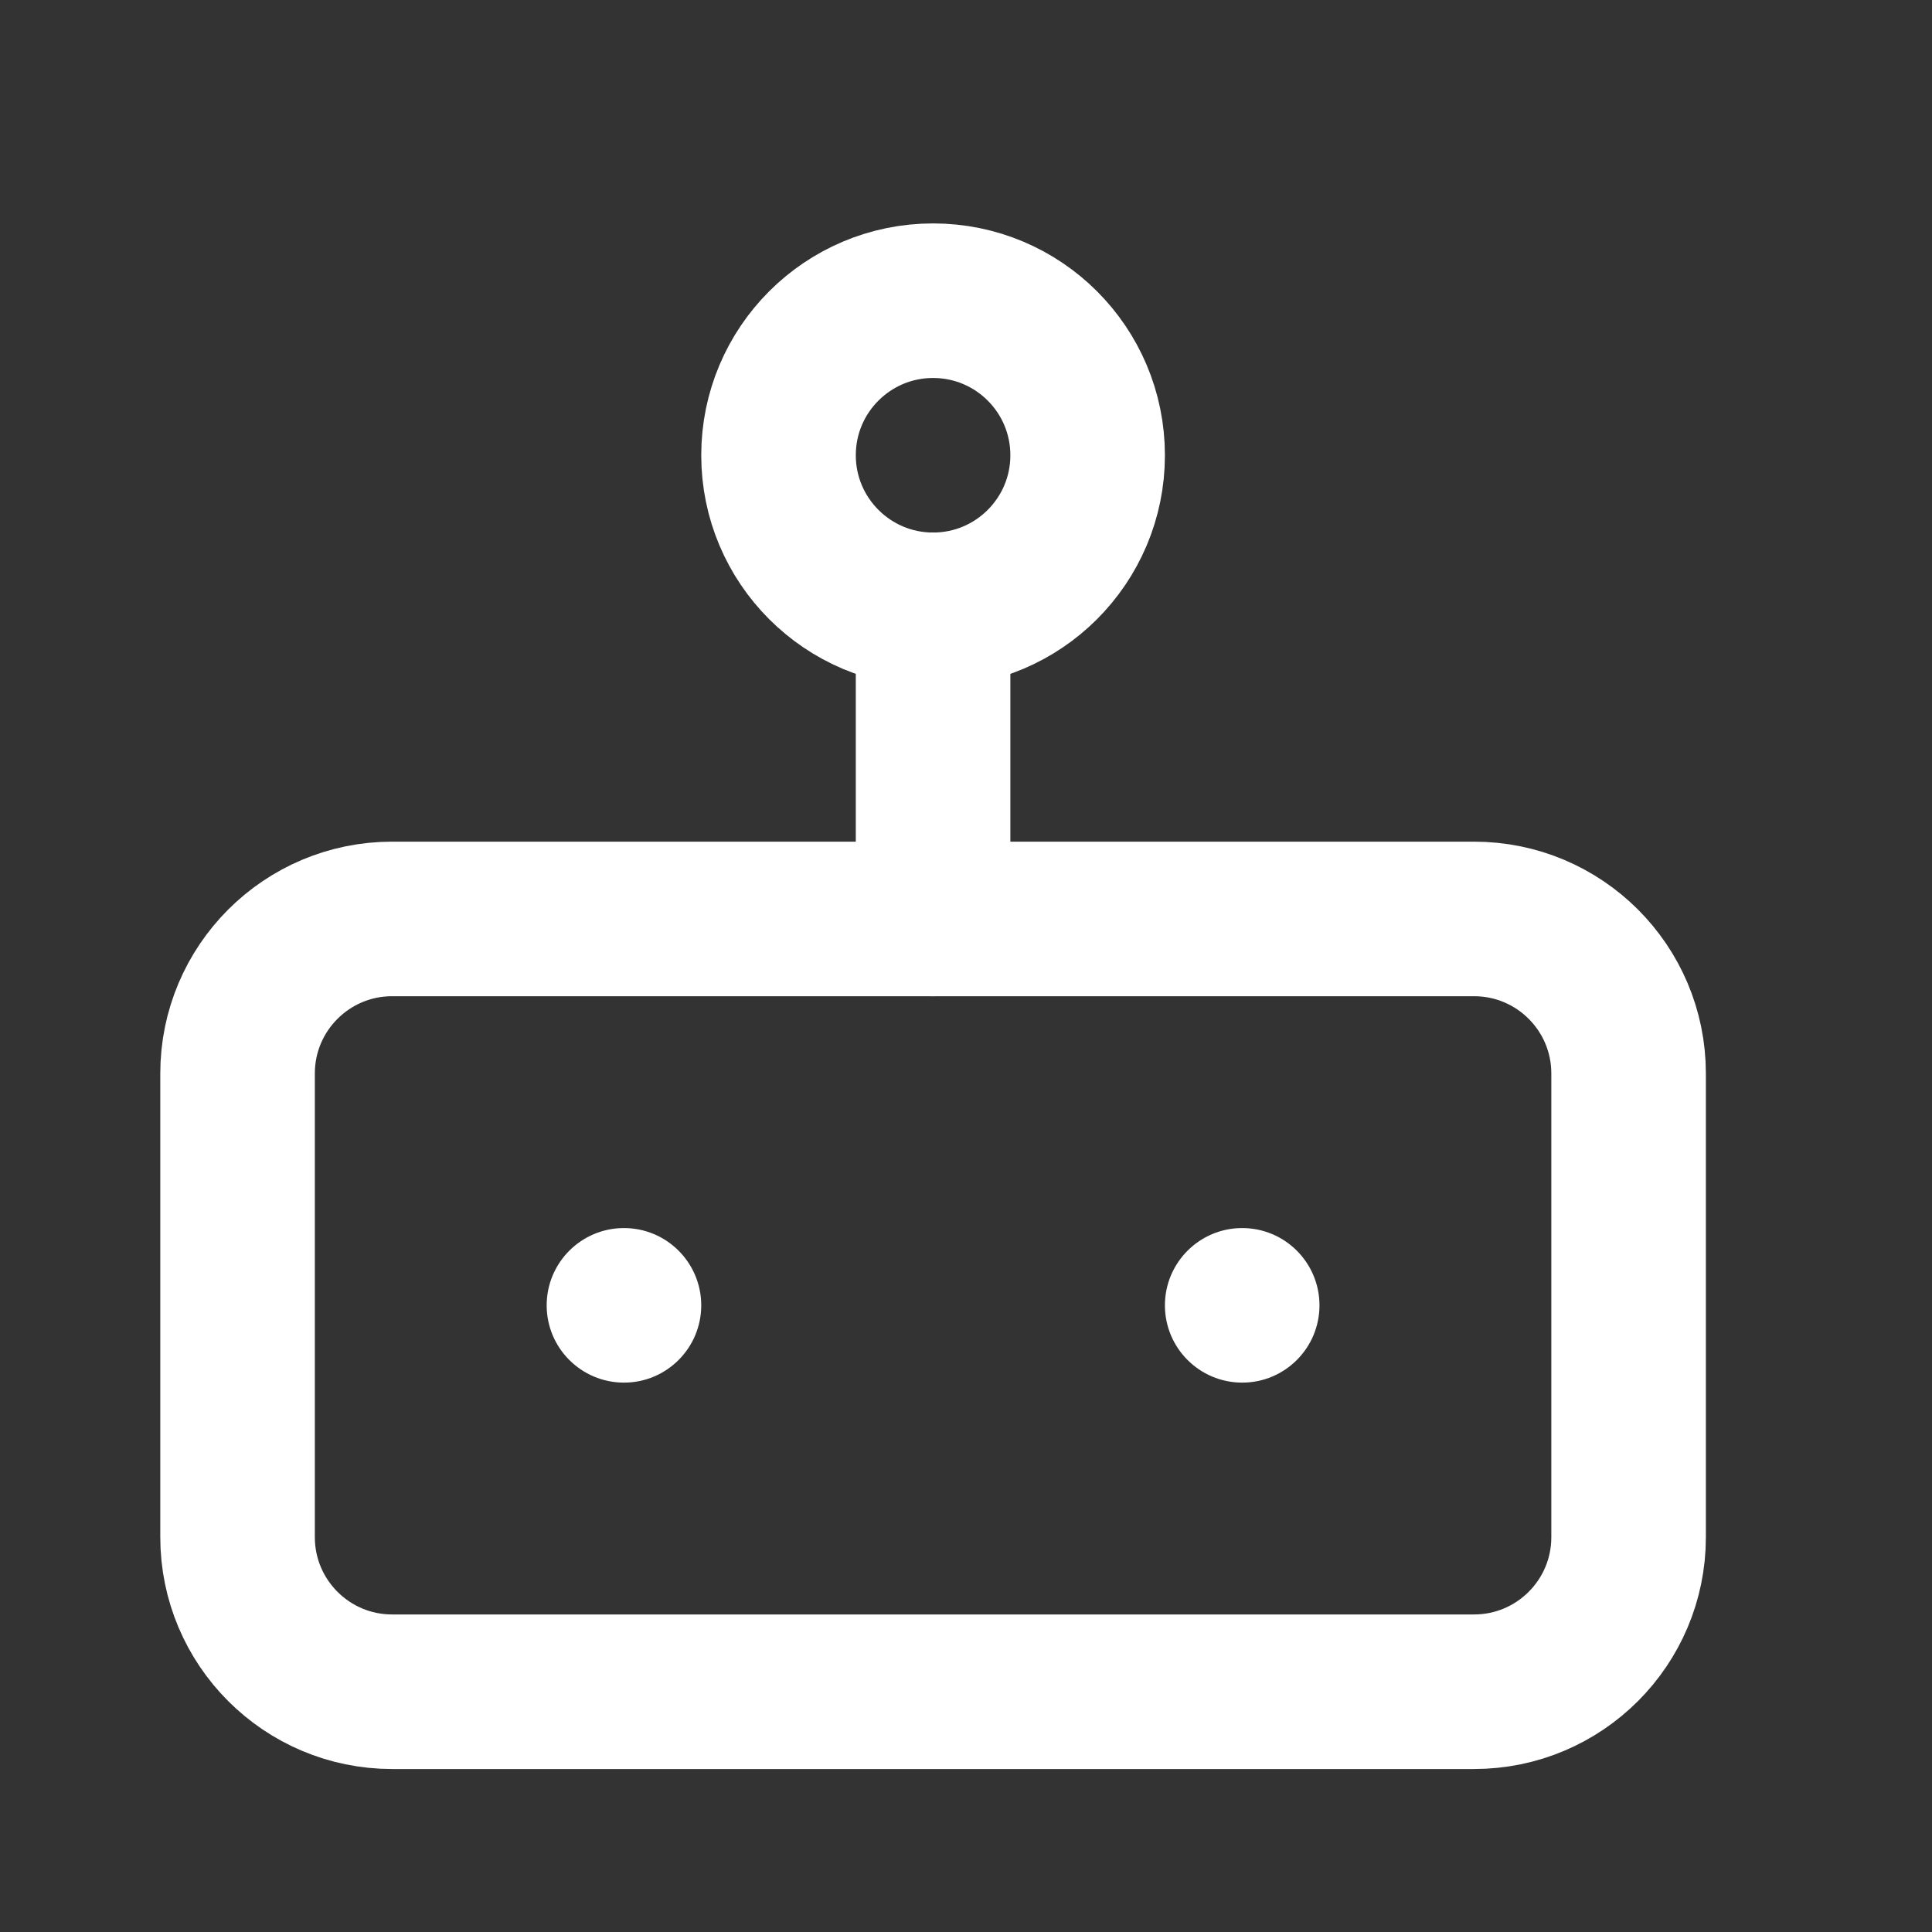
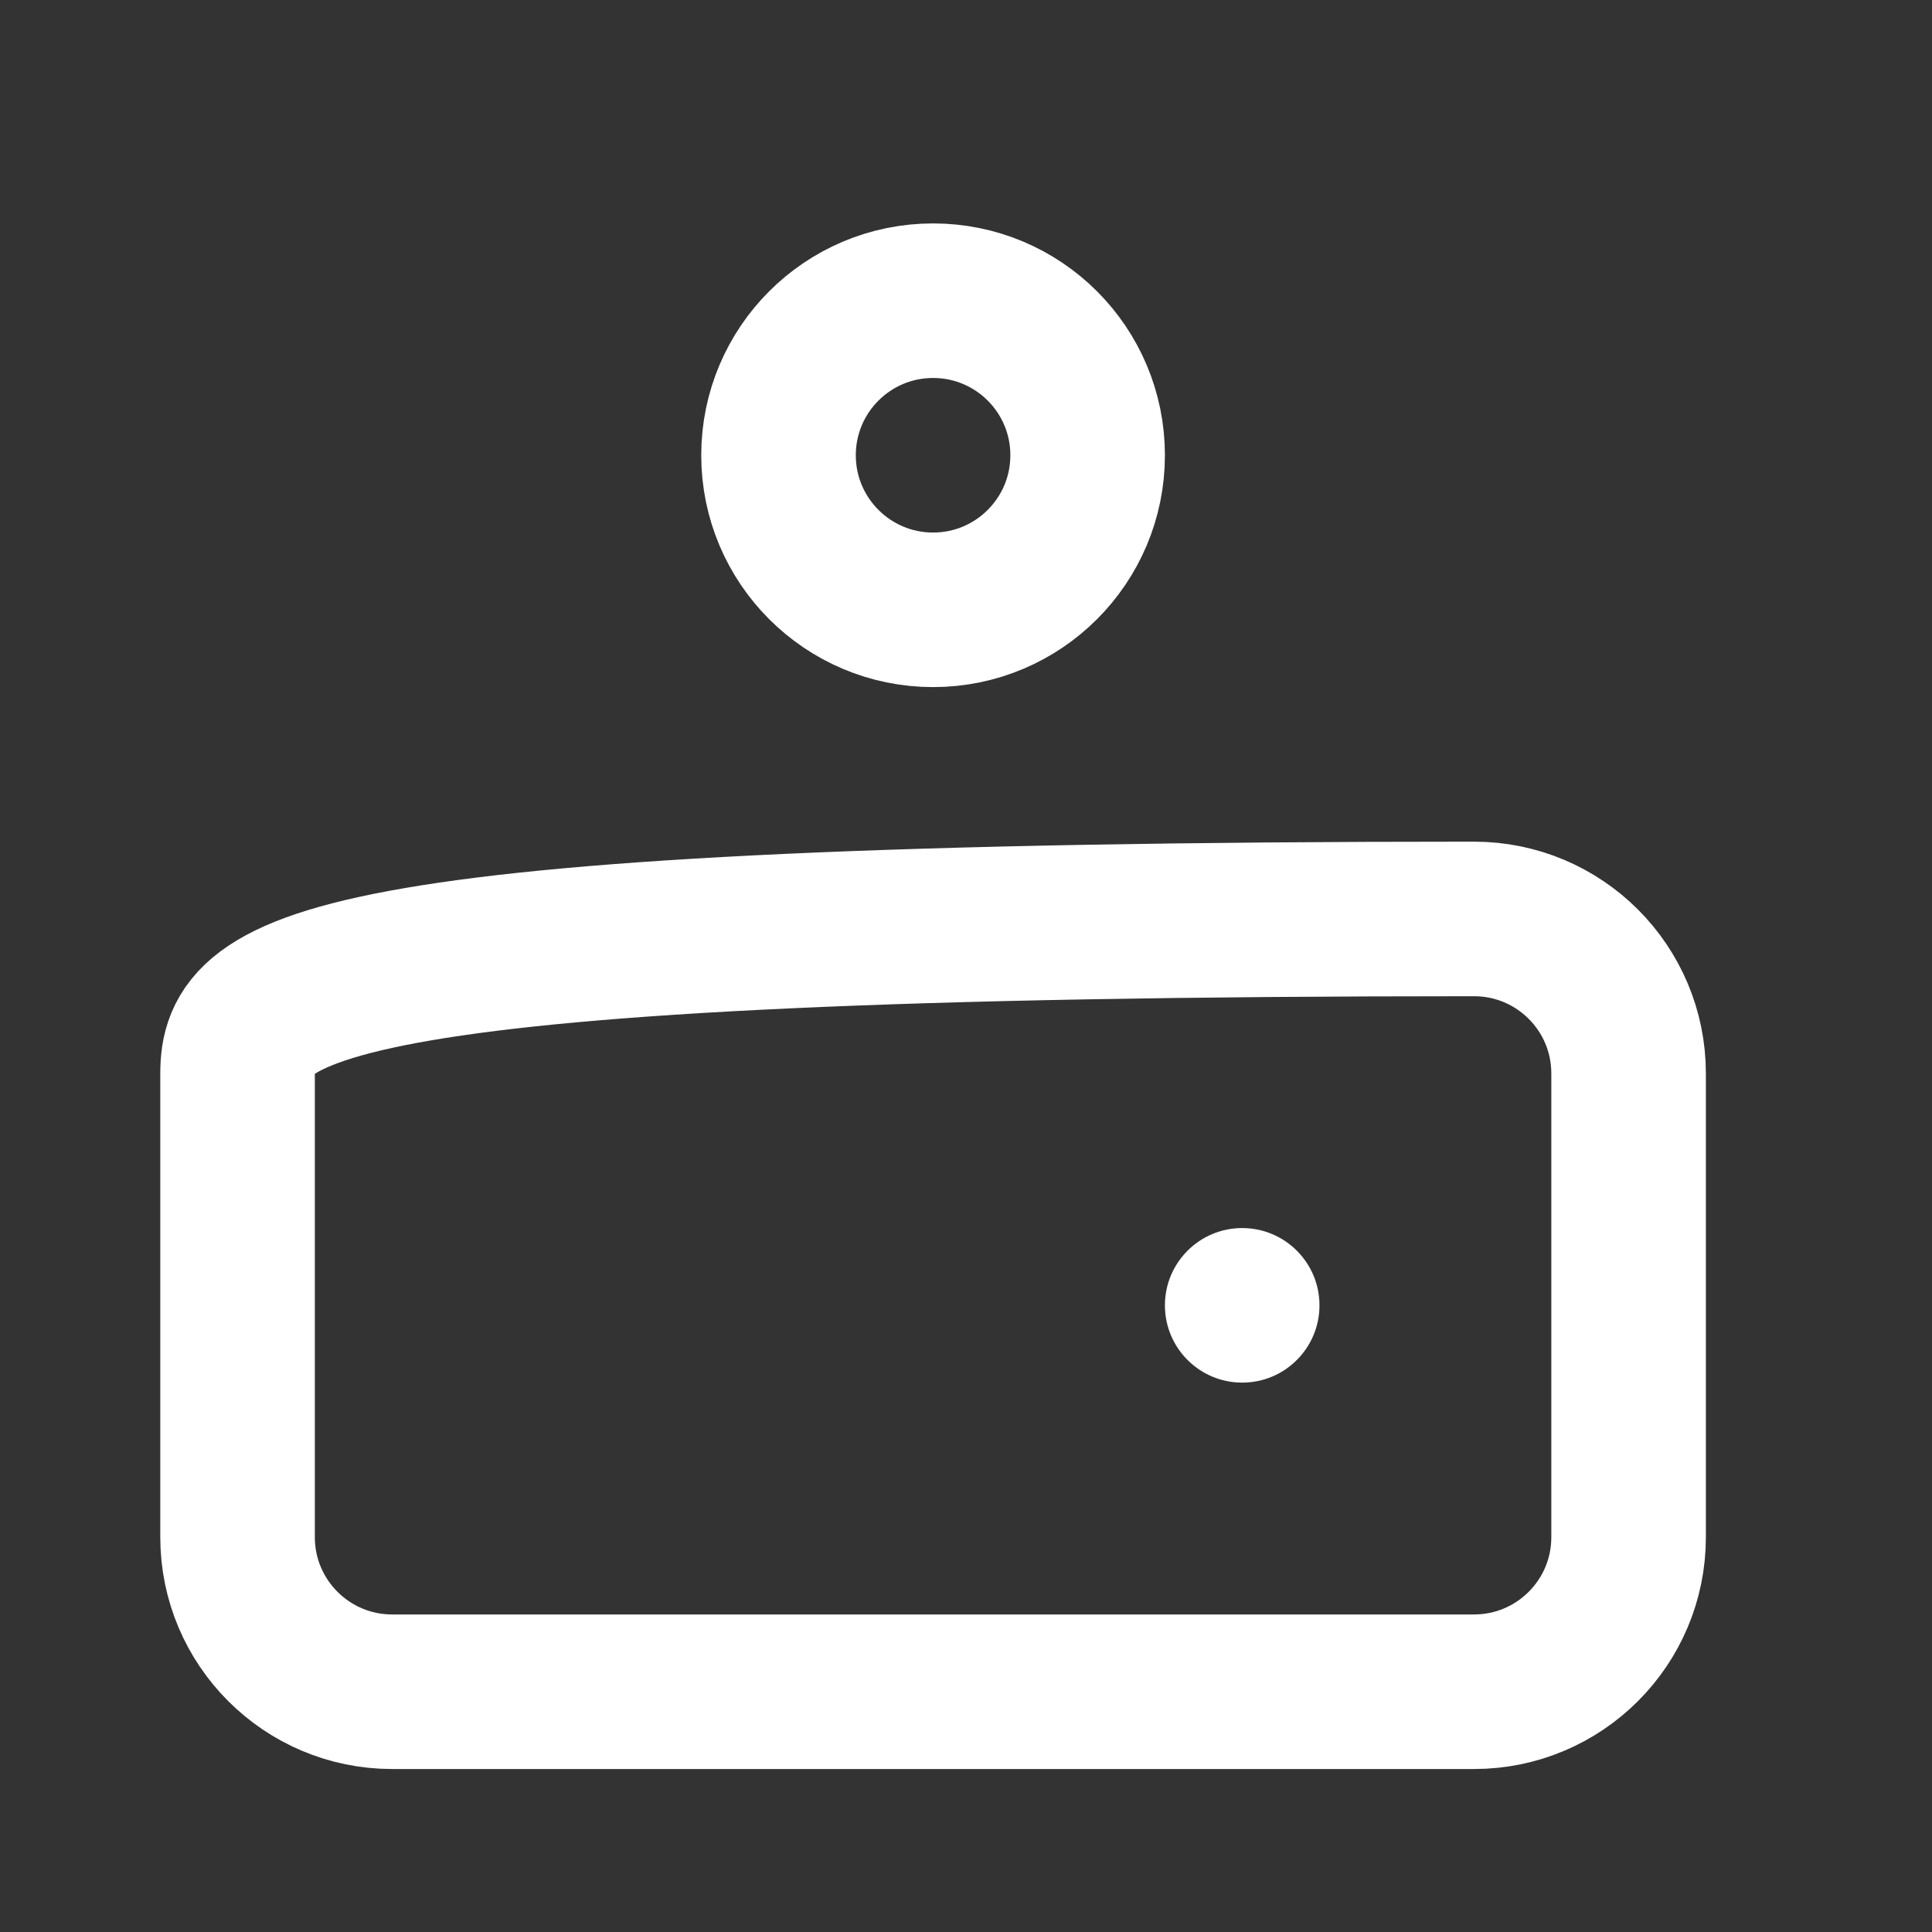
<svg xmlns="http://www.w3.org/2000/svg" width="25" height="25" viewBox="0 0 25 25" fill="none">
  <rect x="0" y="0" width="25" height="25" fill="#333333" stroke="none" />
-   <path d="M19.074 11.891H5.074C3.97 11.891 3.074 12.786 3.074 13.891V19.891C3.074 20.995 3.97 21.891 5.074 21.891H19.074C20.179 21.891 21.074 20.995 21.074 19.891V13.891C21.074 12.786 20.179 11.891 19.074 11.891Z" stroke="white" stroke-width="2" stroke-linecap="round" stroke-linejoin="round" />
+   <path d="M19.074 11.891C3.97 11.891 3.074 12.786 3.074 13.891V19.891C3.074 20.995 3.97 21.891 5.074 21.891H19.074C20.179 21.891 21.074 20.995 21.074 19.891V13.891C21.074 12.786 20.179 11.891 19.074 11.891Z" stroke="white" stroke-width="2" stroke-linecap="round" stroke-linejoin="round" />
  <path d="M12.074 7.891C13.179 7.891 14.074 6.995 14.074 5.891C14.074 4.786 13.179 3.891 12.074 3.891C10.97 3.891 10.074 4.786 10.074 5.891C10.074 6.995 10.97 7.891 12.074 7.891Z" stroke="white" stroke-width="2" stroke-linecap="round" stroke-linejoin="round" />
-   <path d="M12.074 7.891V11.891" stroke="white" stroke-width="2" stroke-linecap="round" stroke-linejoin="round" />
-   <circle cx="8.074" cy="16.891" r="1" fill="white" />
  <circle cx="16.074" cy="16.891" r="1" fill="white" />
</svg>